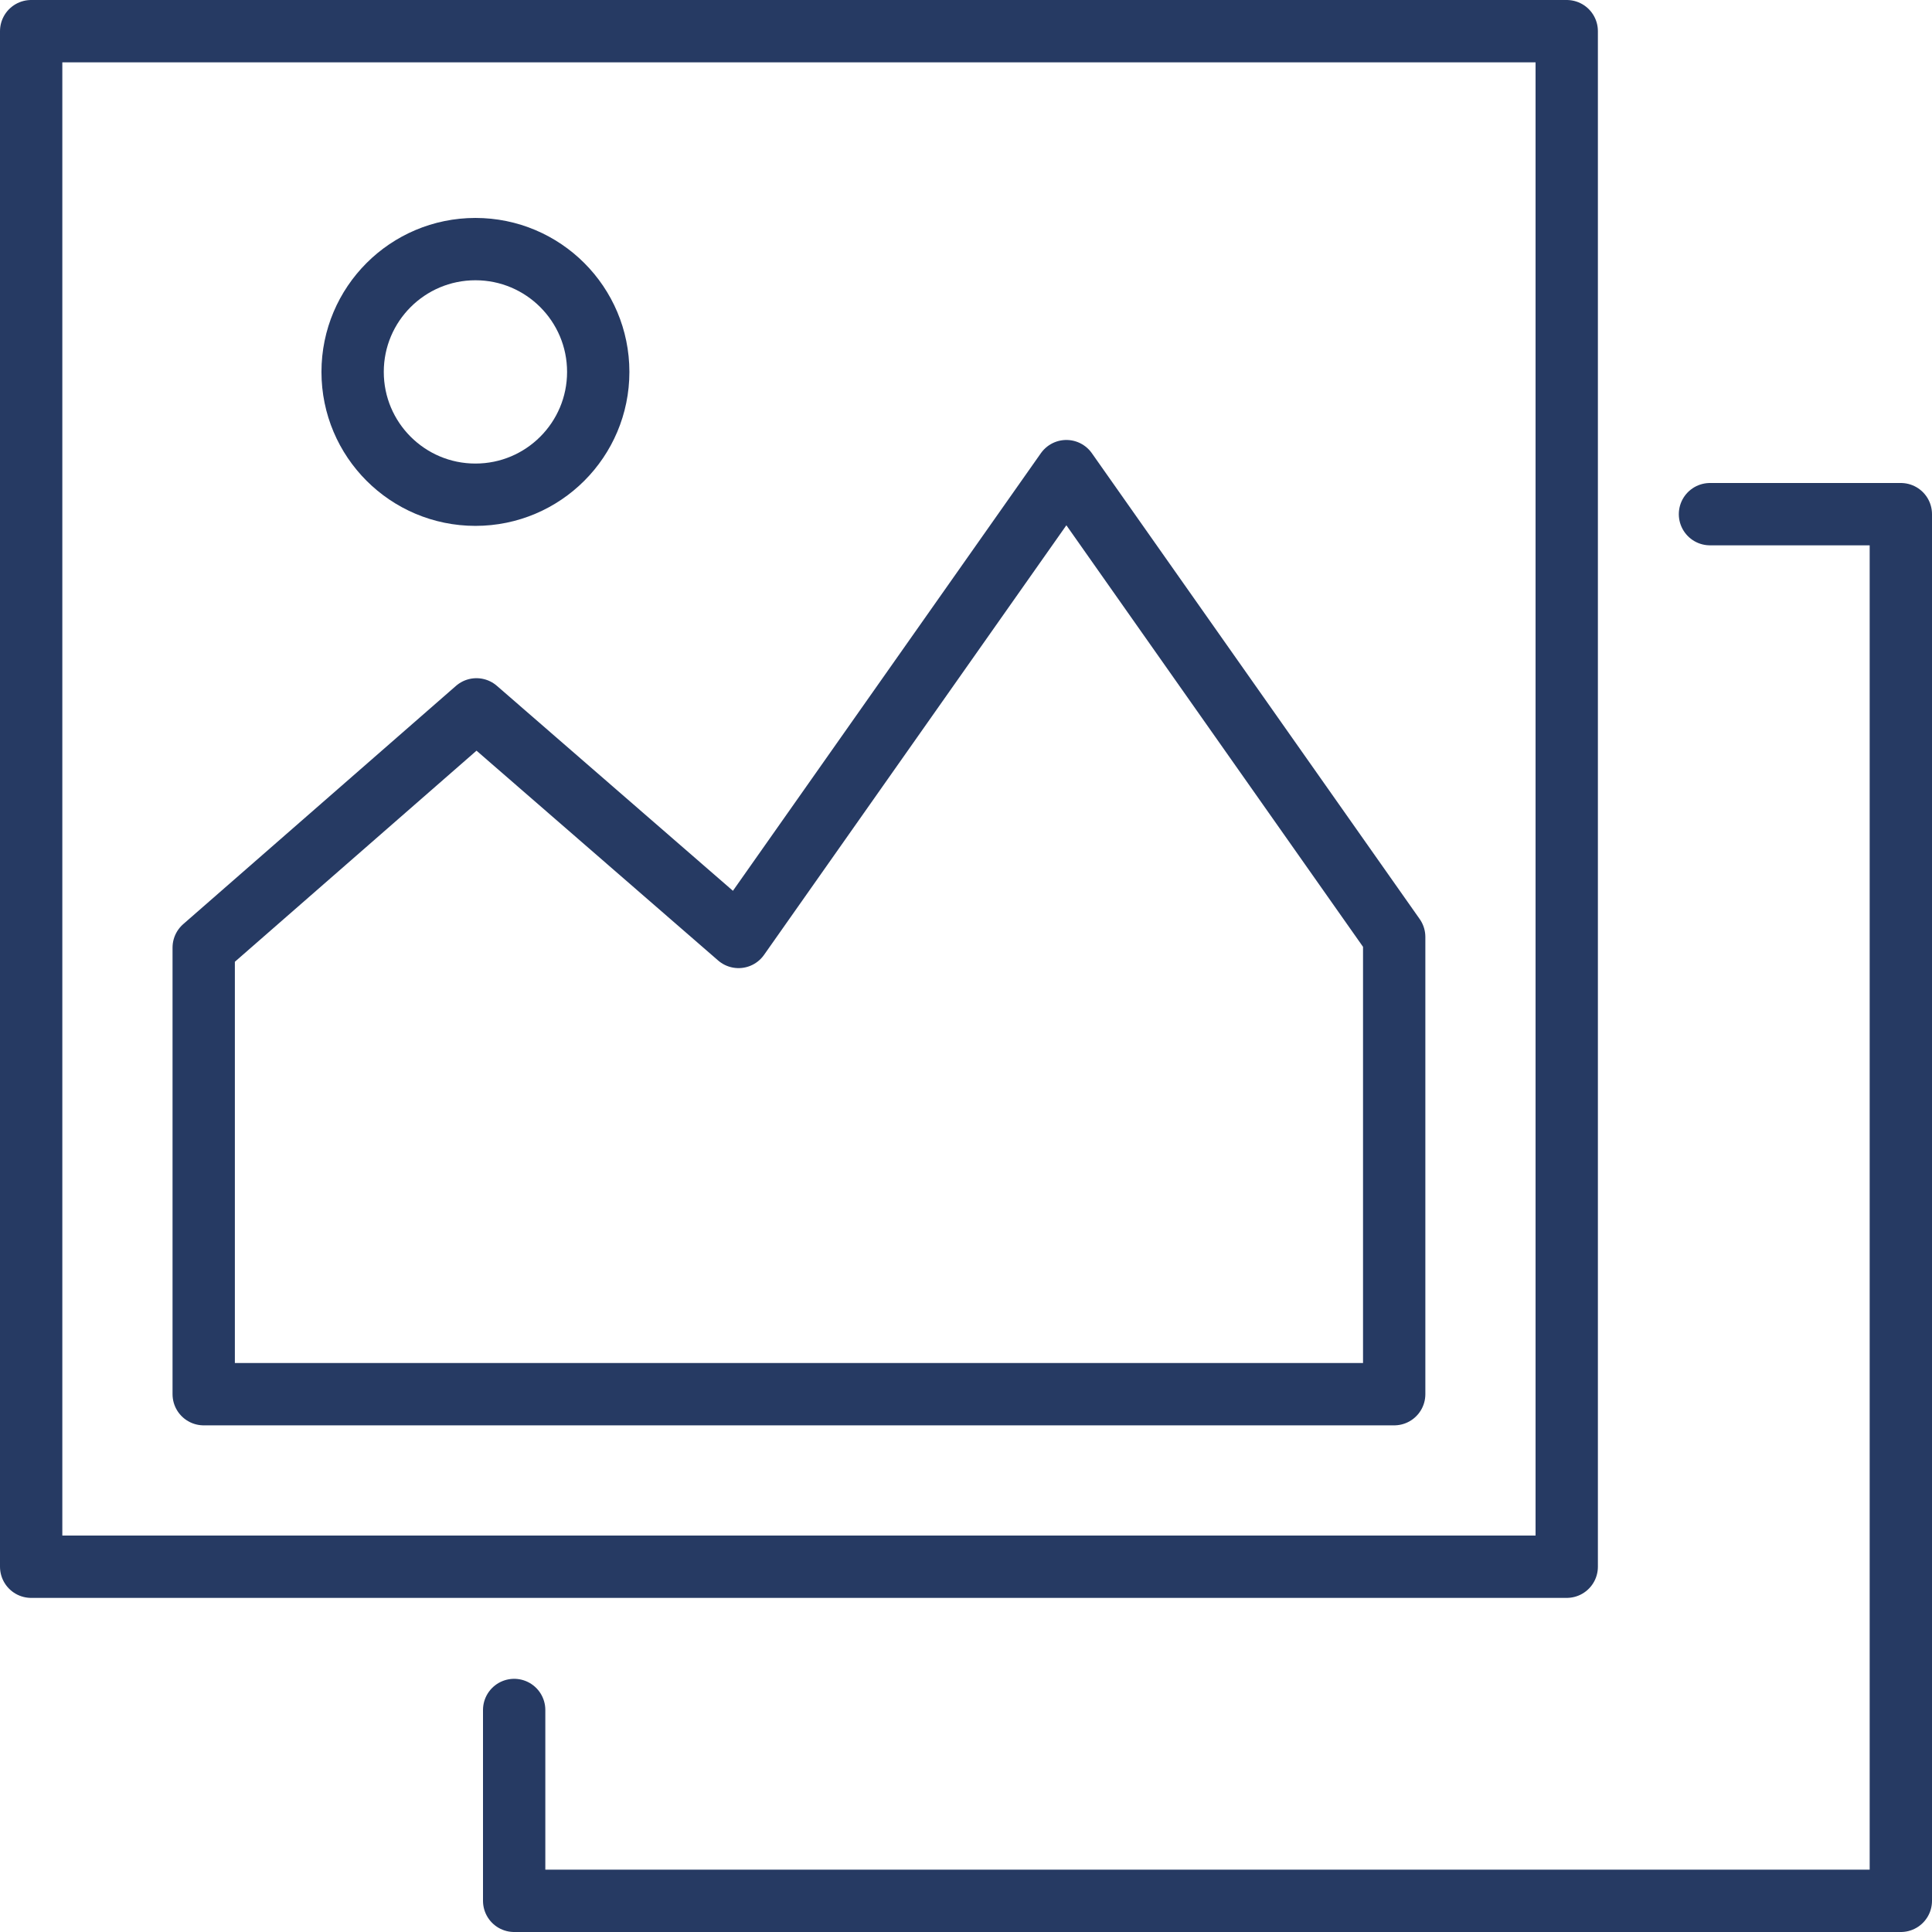
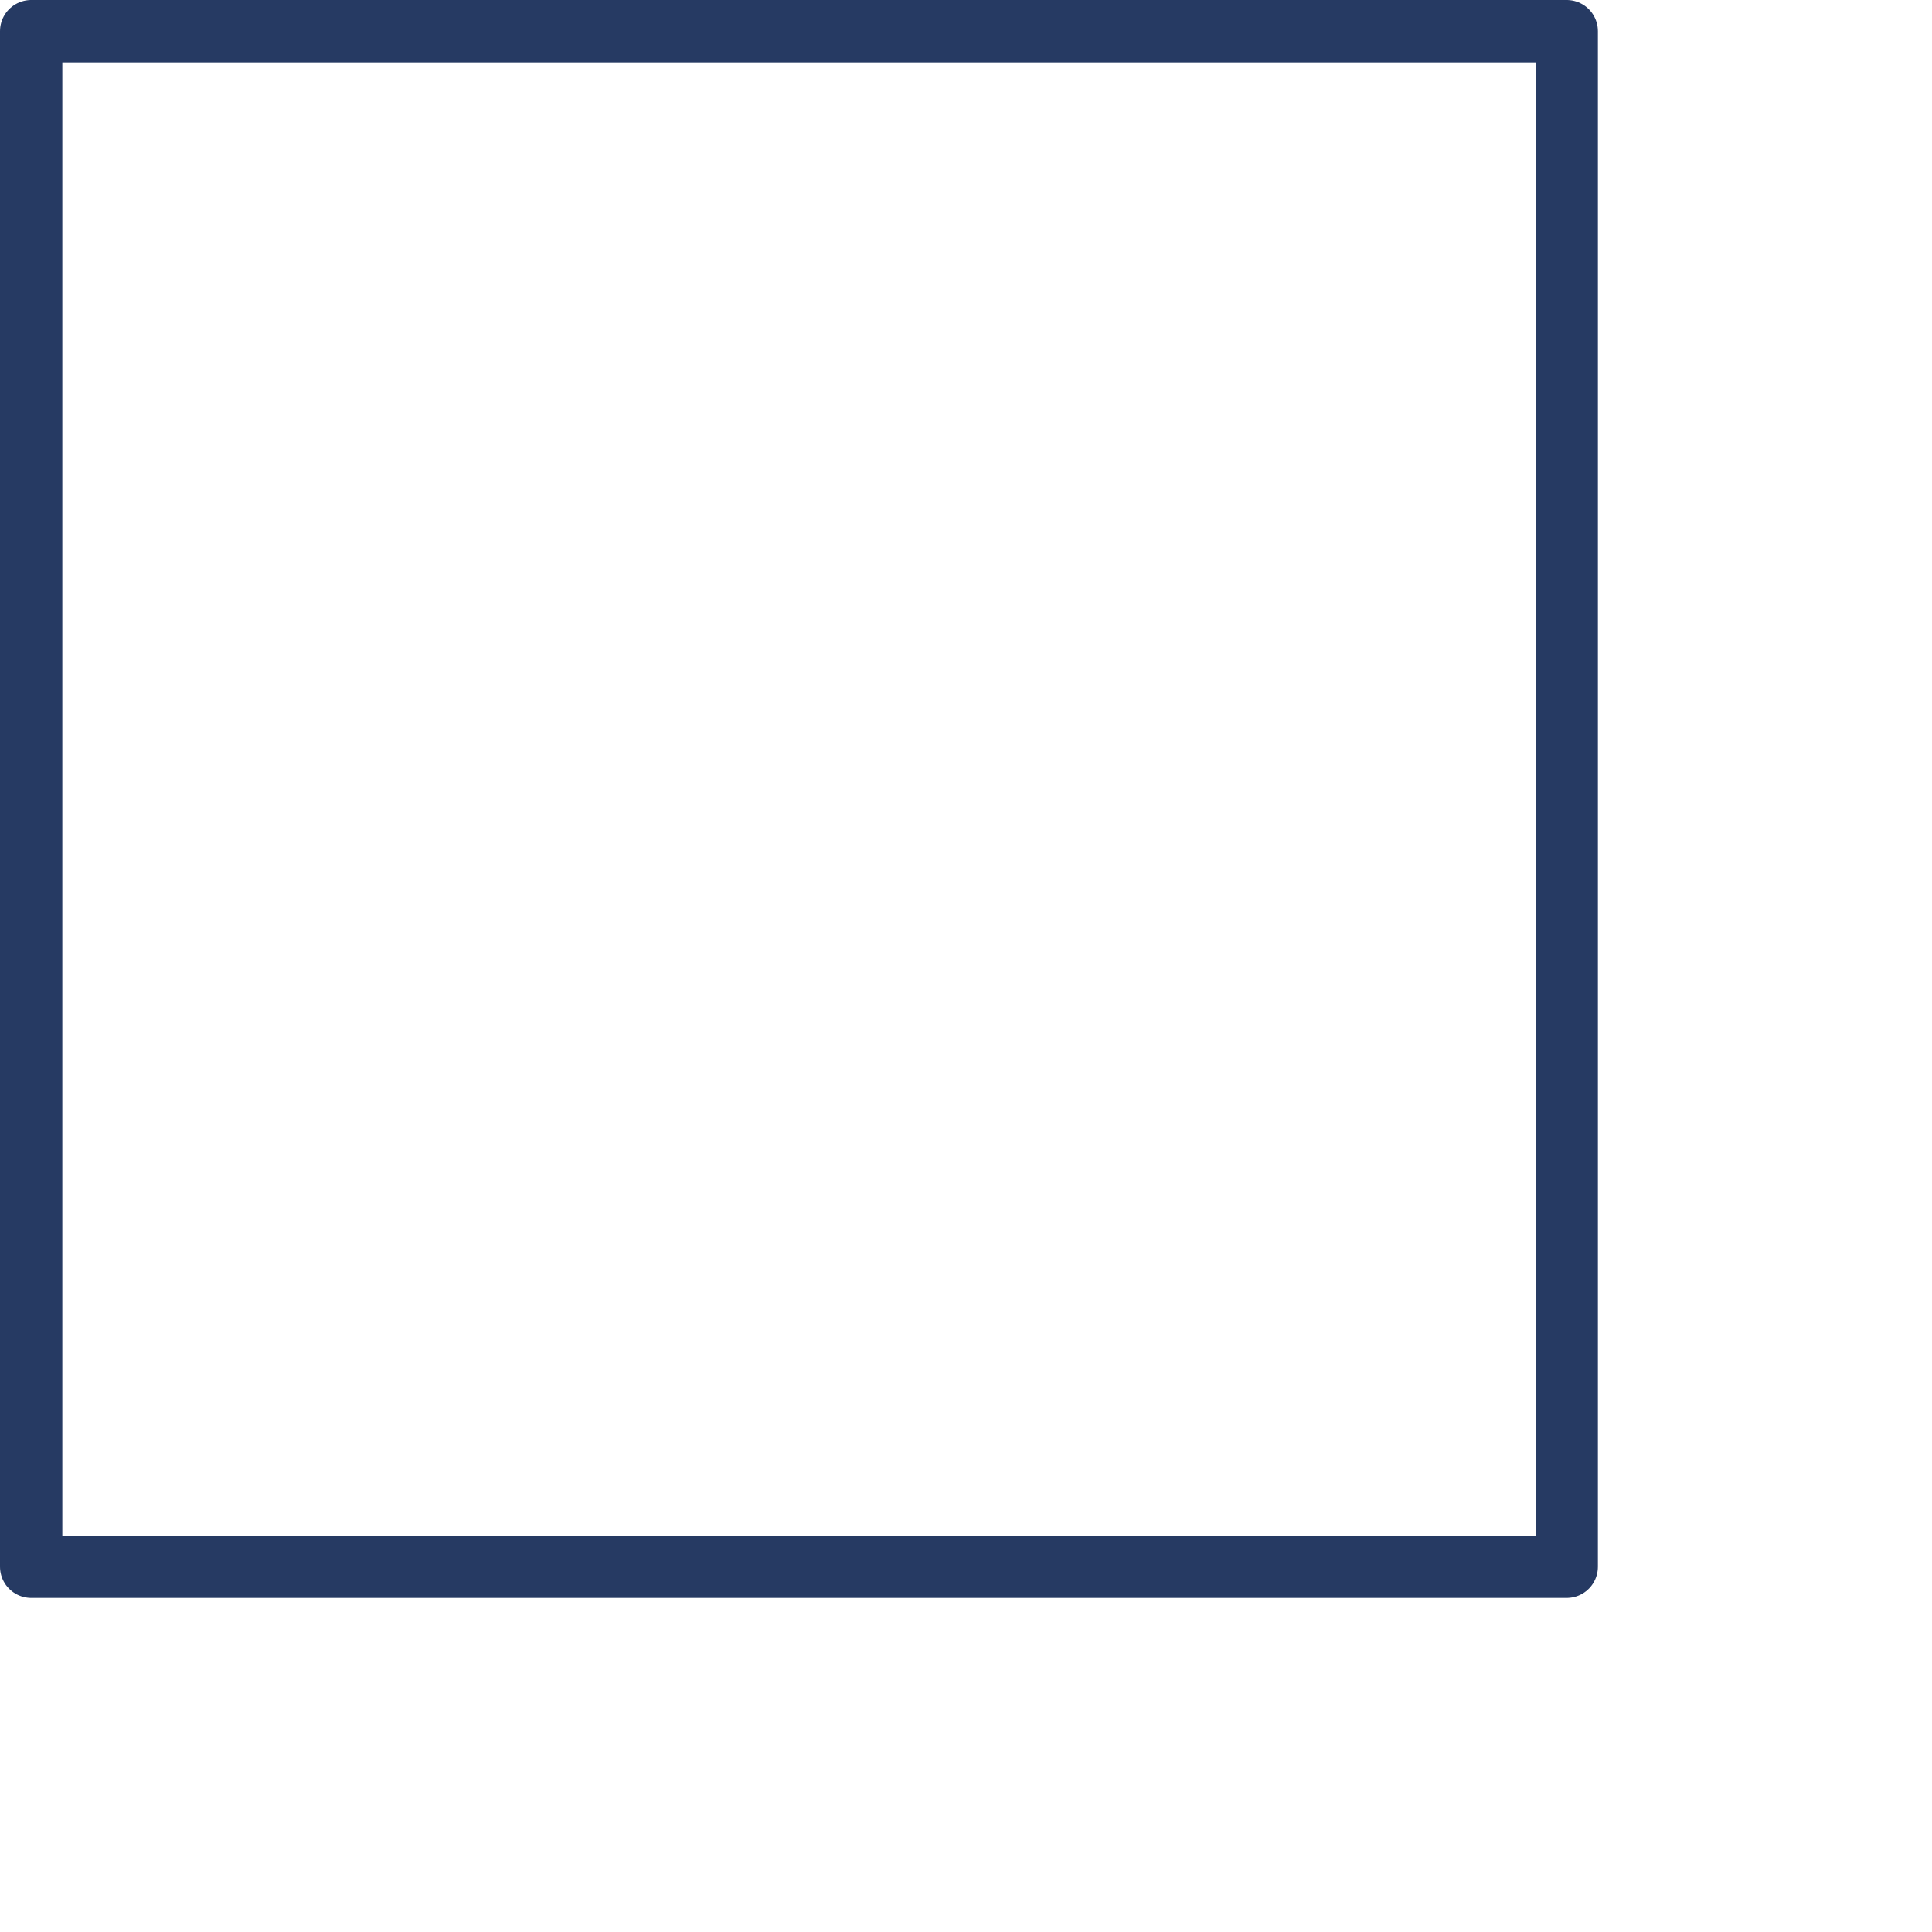
<svg xmlns="http://www.w3.org/2000/svg" width="62" height="62" viewBox="0 0 62 62">
  <g fill="none" fill-rule="evenodd" stroke="#263A63" stroke-linecap="round" stroke-linejoin="round" stroke-width="2" transform="translate(1 1)">
    <rect width="49.278" height="49.278" />
-     <polyline points="53.875 15.5 60 15.5 60 60 15.5 60 15.5 53.875" />
-     <polygon points="5.537 43.741 43.741 43.741 43.741 29.068 33.221 14.119 22.701 29.068 14.29 21.764 5.537 29.41" />
-     <circle cx="14.257" cy="10.935" r="3.941" />
  </g>
</svg>